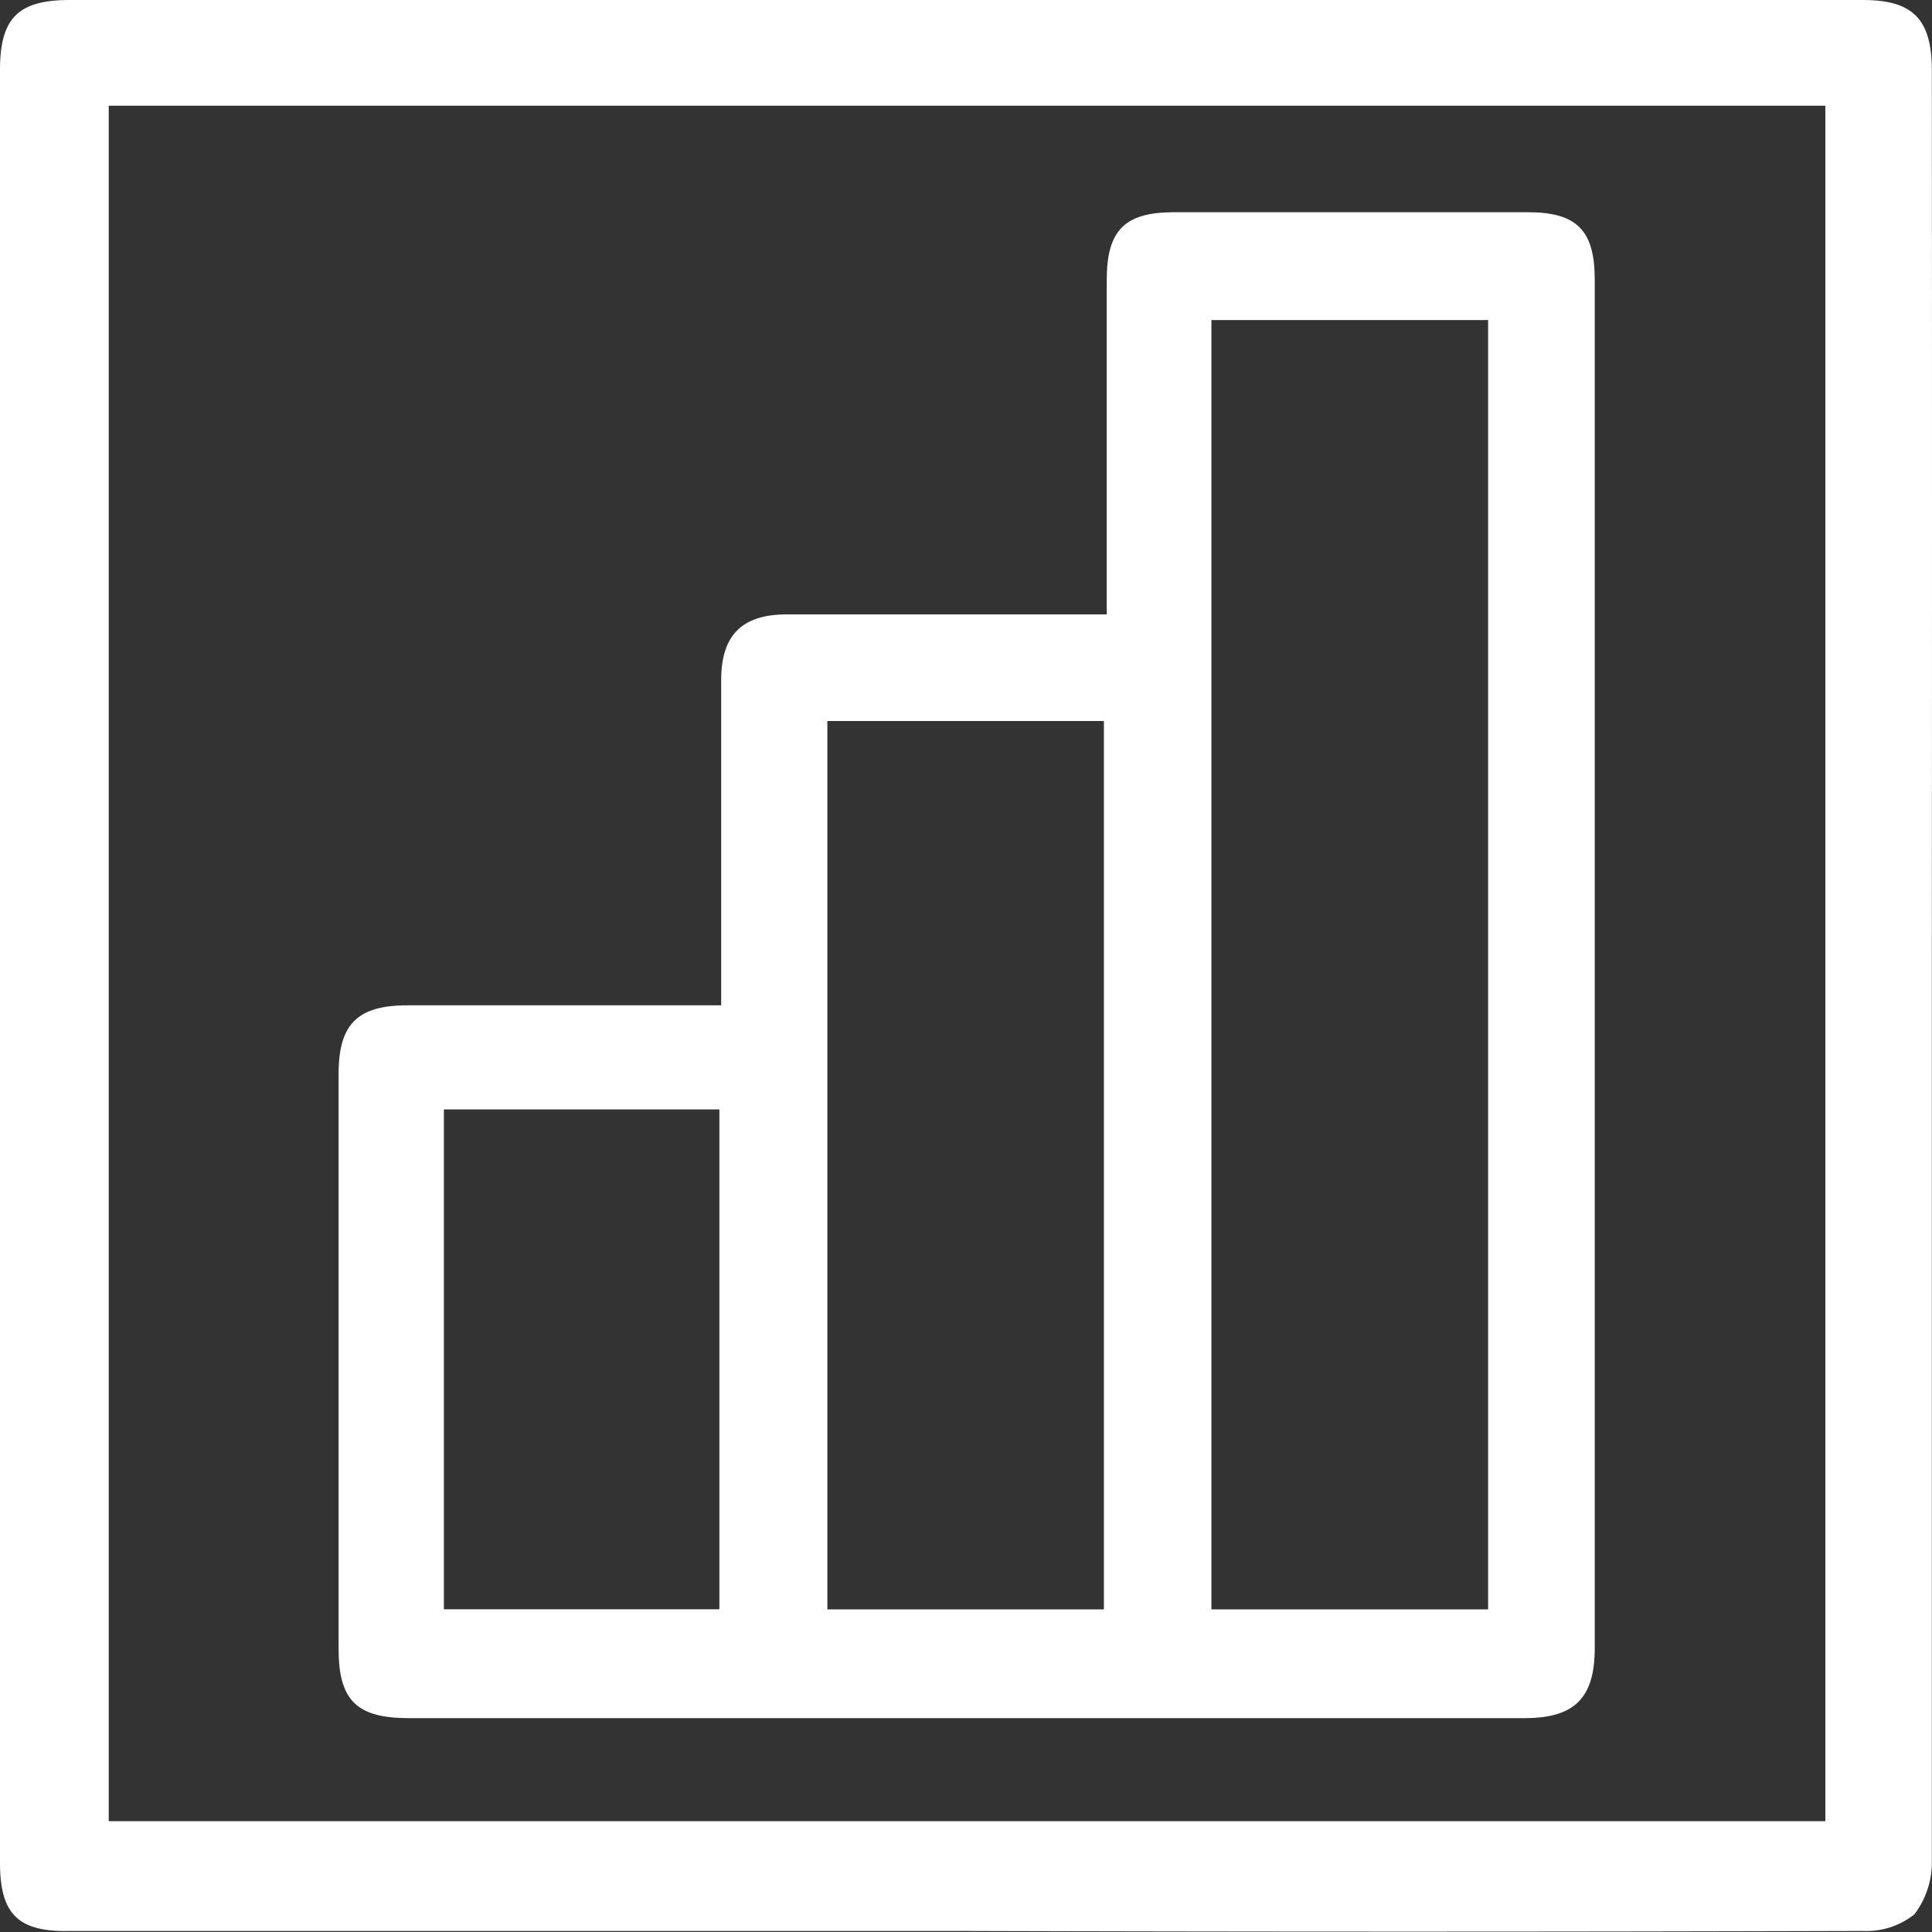
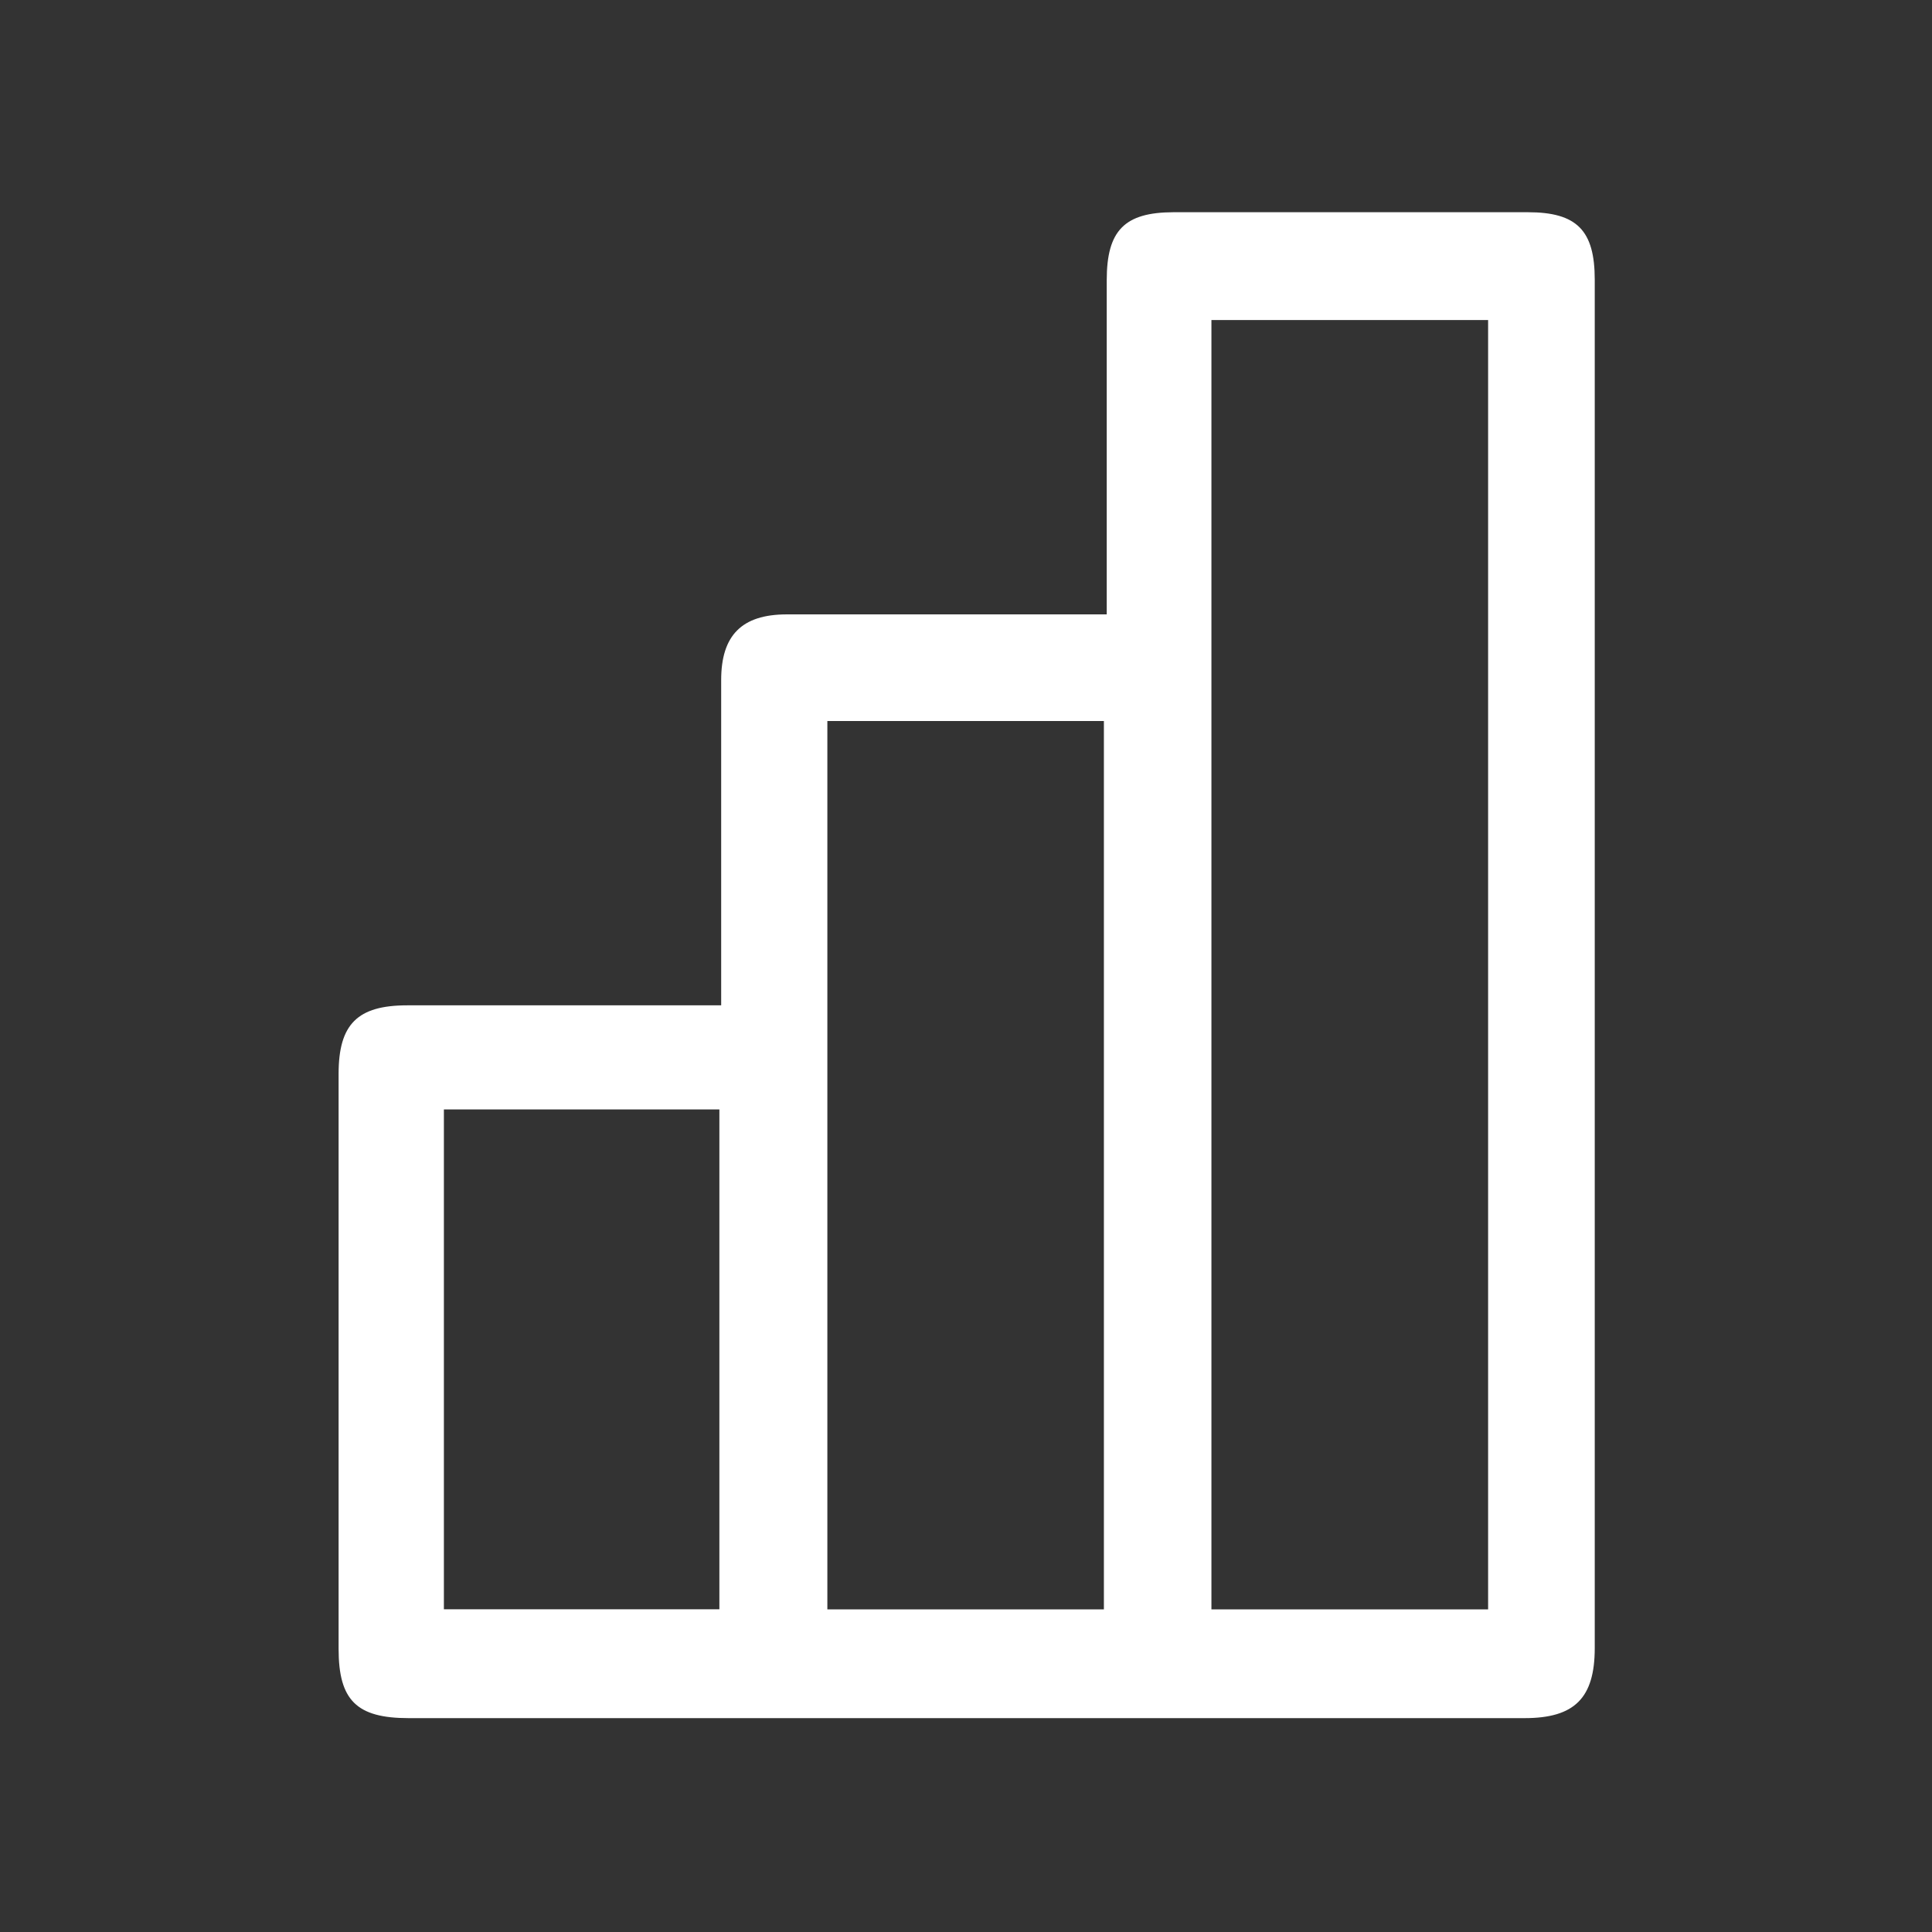
<svg xmlns="http://www.w3.org/2000/svg" viewBox="0 0 129.18 129.2">
  <rect x="0" y="0" width="129.18" height="129.2" fill="#333333" stroke="none" />
  <defs>
    <style>.cls-1{fill:none;}.cls-2{fill:#fff;}</style>
  </defs>
  <g id="Camada_2" data-name="Camada 2">
    <g id="Camada_1-2" data-name="Camada 1">
      <rect class="cls-1" x="1.18" y="1.1" width="128" height="128" />
-       <path class="cls-2" d="M129.17,64.59c0,20,0,39.91,0,59.87A5.73,5.73,0,0,1,128,128a5.12,5.12,0,0,1-3.42,1.11q-30.39.09-60.79,0H4.69C1.24,129.2,0,128,0,124.57V4.67C0,1.21,1.22,0,4.65,0h119.9c3.36,0,4.62,1.28,4.62,4.72Q129.19,34.66,129.17,64.59ZM7.27,7.07v114.7H122.05V7.07Z" transform="translate(0 0)" />
      <path class="cls-2" d="M48.22,67.22V62.64c0-5.72,0-11.45,0-17.17,0-3,1.39-4.38,4.36-4.39H74V18.73c0-3.32,1.19-4.53,4.45-4.54h23.71c3.28,0,4.47,1.22,4.47,4.51q0,45.75,0,91.49c0,3.35-1.35,4.69-4.69,4.69q-37.31,0-74.62,0c-3.47,0-4.68-1.19-4.68-4.63V71.8c0-3.32,1.26-4.58,4.59-4.58h21ZM81,21.4v86.21H99.5V21.4Zm-7.19,86.21V48.21H55.32v59.4ZM29.68,74.18V107.6H48.1V74.18Z" transform="translate(0 0)" />
    </g>
  </g>
</svg>